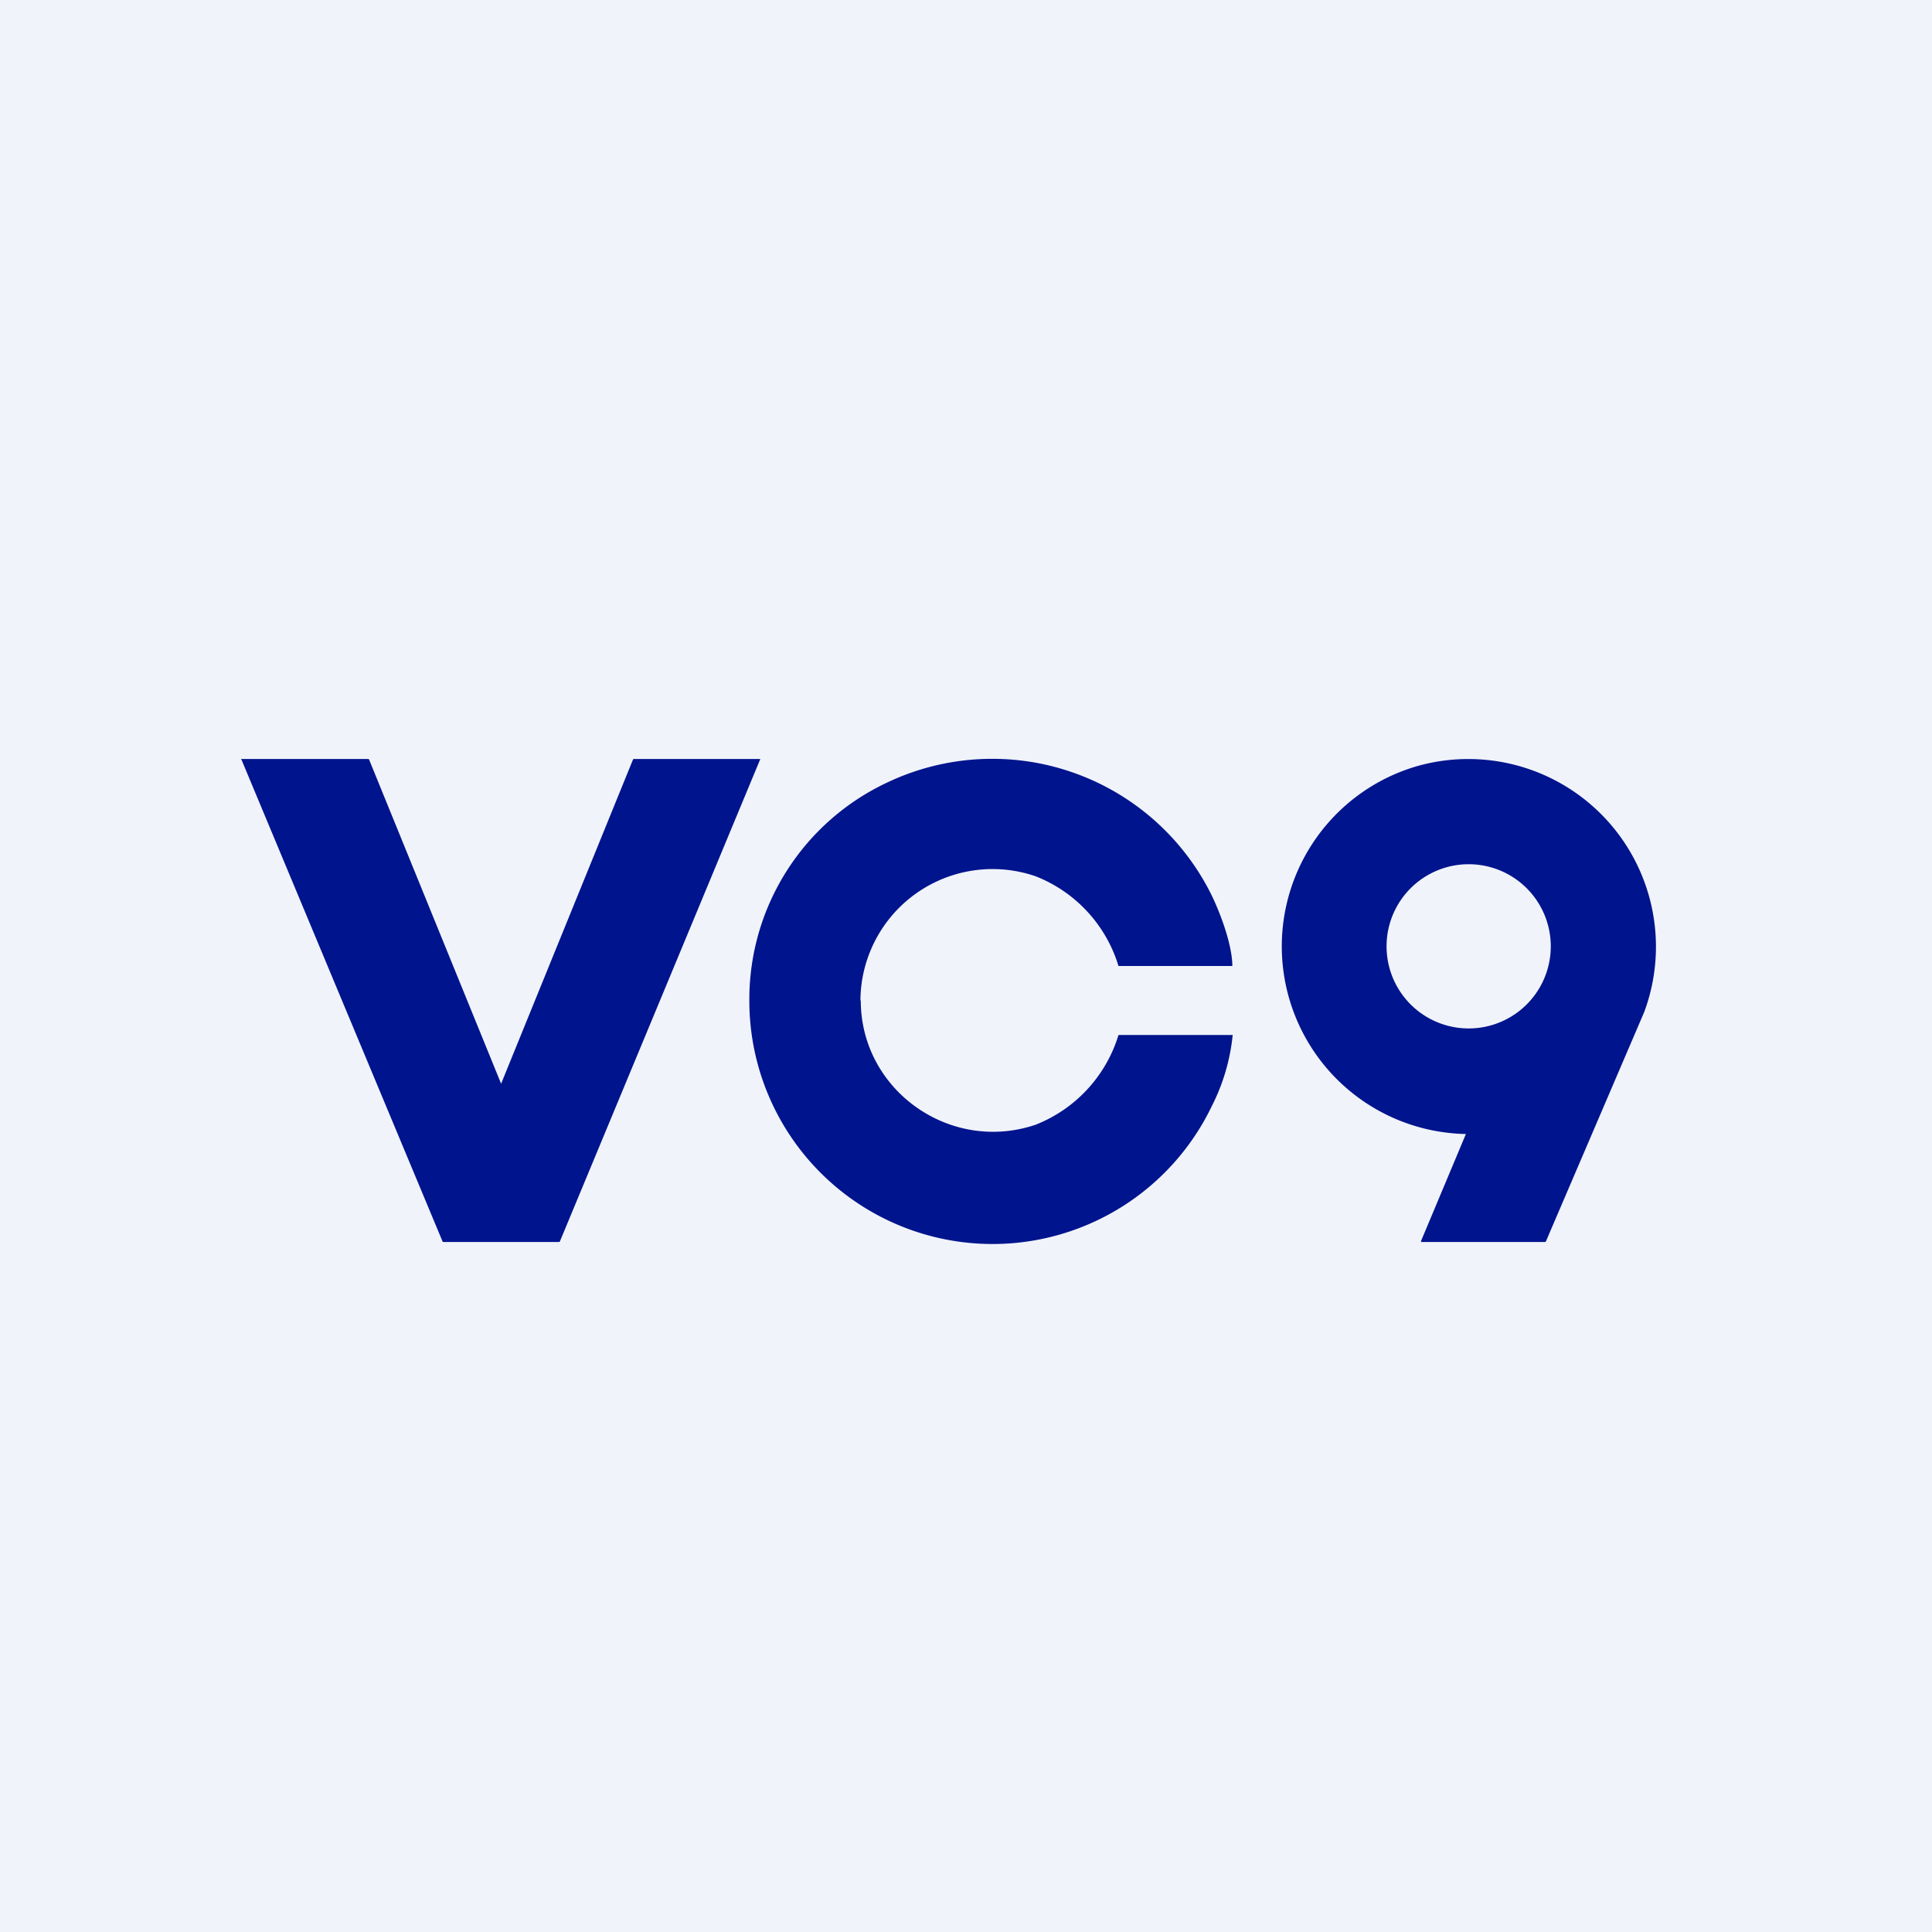
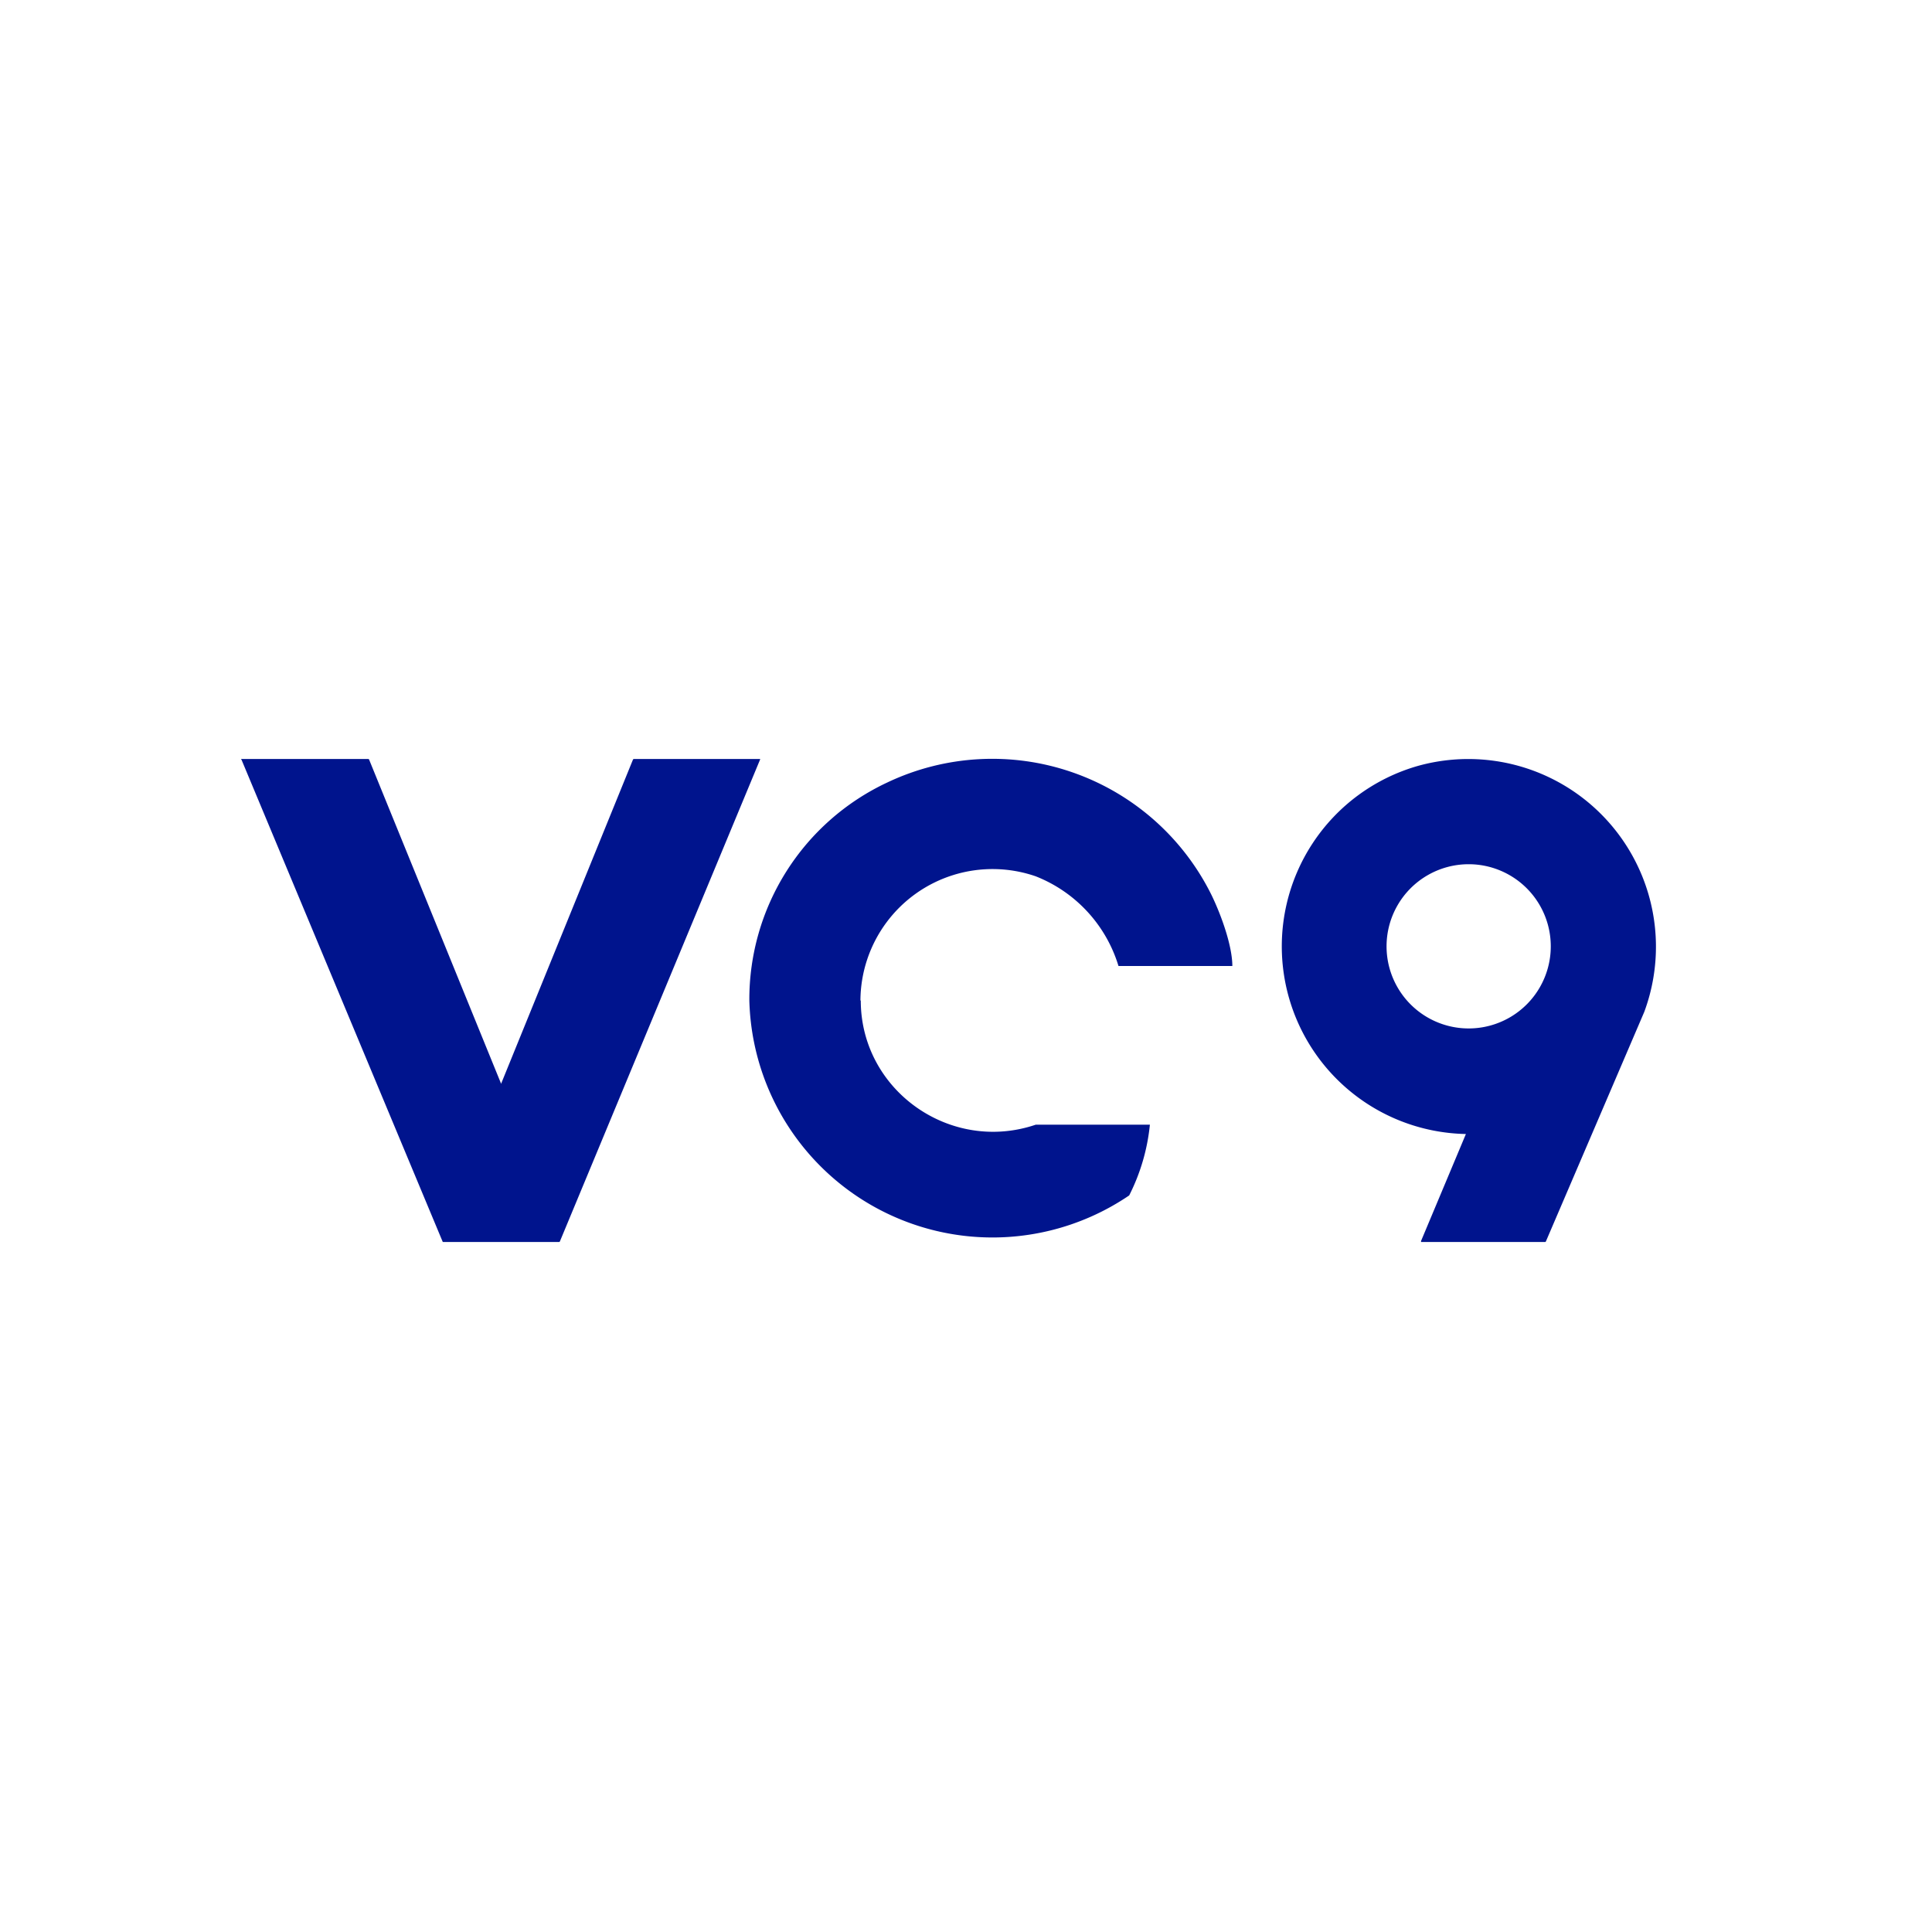
<svg xmlns="http://www.w3.org/2000/svg" width="56" height="56" viewBox="0 0 56 56">
-   <path fill="#F0F3FA" d="M0 0h56v56H0z" />
-   <path d="M24.95 29c0 2.6 2.59 4.44 5.07 3.6a4.07 4.07 0 0 0 2.4-2.6h3.31a5.8 5.8 0 0 1-.6 2.05A7.05 7.05 0 0 1 21.72 29a6.94 6.94 0 0 1 4-6.32 7.09 7.09 0 0 1 9.4 3.27c.29.6.6 1.48.6 2.05h-3.3c-.01 0 0 0 0 0a4.06 4.06 0 0 0-2.4-2.6 3.83 3.83 0 0 0-5.08 3.6ZM14.53 31.4l3.82-9.39.02-.01h3.65c.01 0 .02 0 .01.02l-5.8 13.96a.03.03 0 0 1-.03.02h-3.35a.02.02 0 0 1-.02-.01L7 22.02A.01.01 0 0 1 7 22H10.67a.03.03 0 0 1 .03.02l3.82 9.38v.01h.01ZM42.49 32.87l-1.3 3.1V36h3.6a.03.03 0 0 0 .02-.02 27788.32 27788.32 0 0 0 2.85-6.65 5.44 5.44 0 0 0-6.56-7.13 5.44 5.44 0 0 0 1.39 10.67Zm2.46-5.44a2.38 2.38 0 1 1-4.76 0 2.38 2.38 0 0 1 4.76 0Z" fill="#00148D" />
+   <path d="M24.95 29c0 2.6 2.59 4.44 5.07 3.6h3.31a5.8 5.8 0 0 1-.6 2.05A7.05 7.05 0 0 1 21.72 29a6.94 6.94 0 0 1 4-6.32 7.09 7.09 0 0 1 9.4 3.27c.29.6.6 1.48.6 2.05h-3.3c-.01 0 0 0 0 0a4.06 4.06 0 0 0-2.4-2.6 3.83 3.83 0 0 0-5.08 3.6ZM14.53 31.4l3.82-9.39.02-.01h3.65c.01 0 .02 0 .01.02l-5.8 13.96a.03.03 0 0 1-.03.02h-3.35a.02.02 0 0 1-.02-.01L7 22.02A.01.01 0 0 1 7 22H10.67a.03.03 0 0 1 .03.02l3.82 9.38v.01h.01ZM42.49 32.87l-1.3 3.1V36h3.6a.03.03 0 0 0 .02-.02 27788.32 27788.32 0 0 0 2.85-6.65 5.44 5.44 0 0 0-6.56-7.13 5.44 5.44 0 0 0 1.39 10.67Zm2.46-5.44a2.38 2.38 0 1 1-4.76 0 2.38 2.38 0 0 1 4.76 0Z" fill="#00148D" />
</svg>